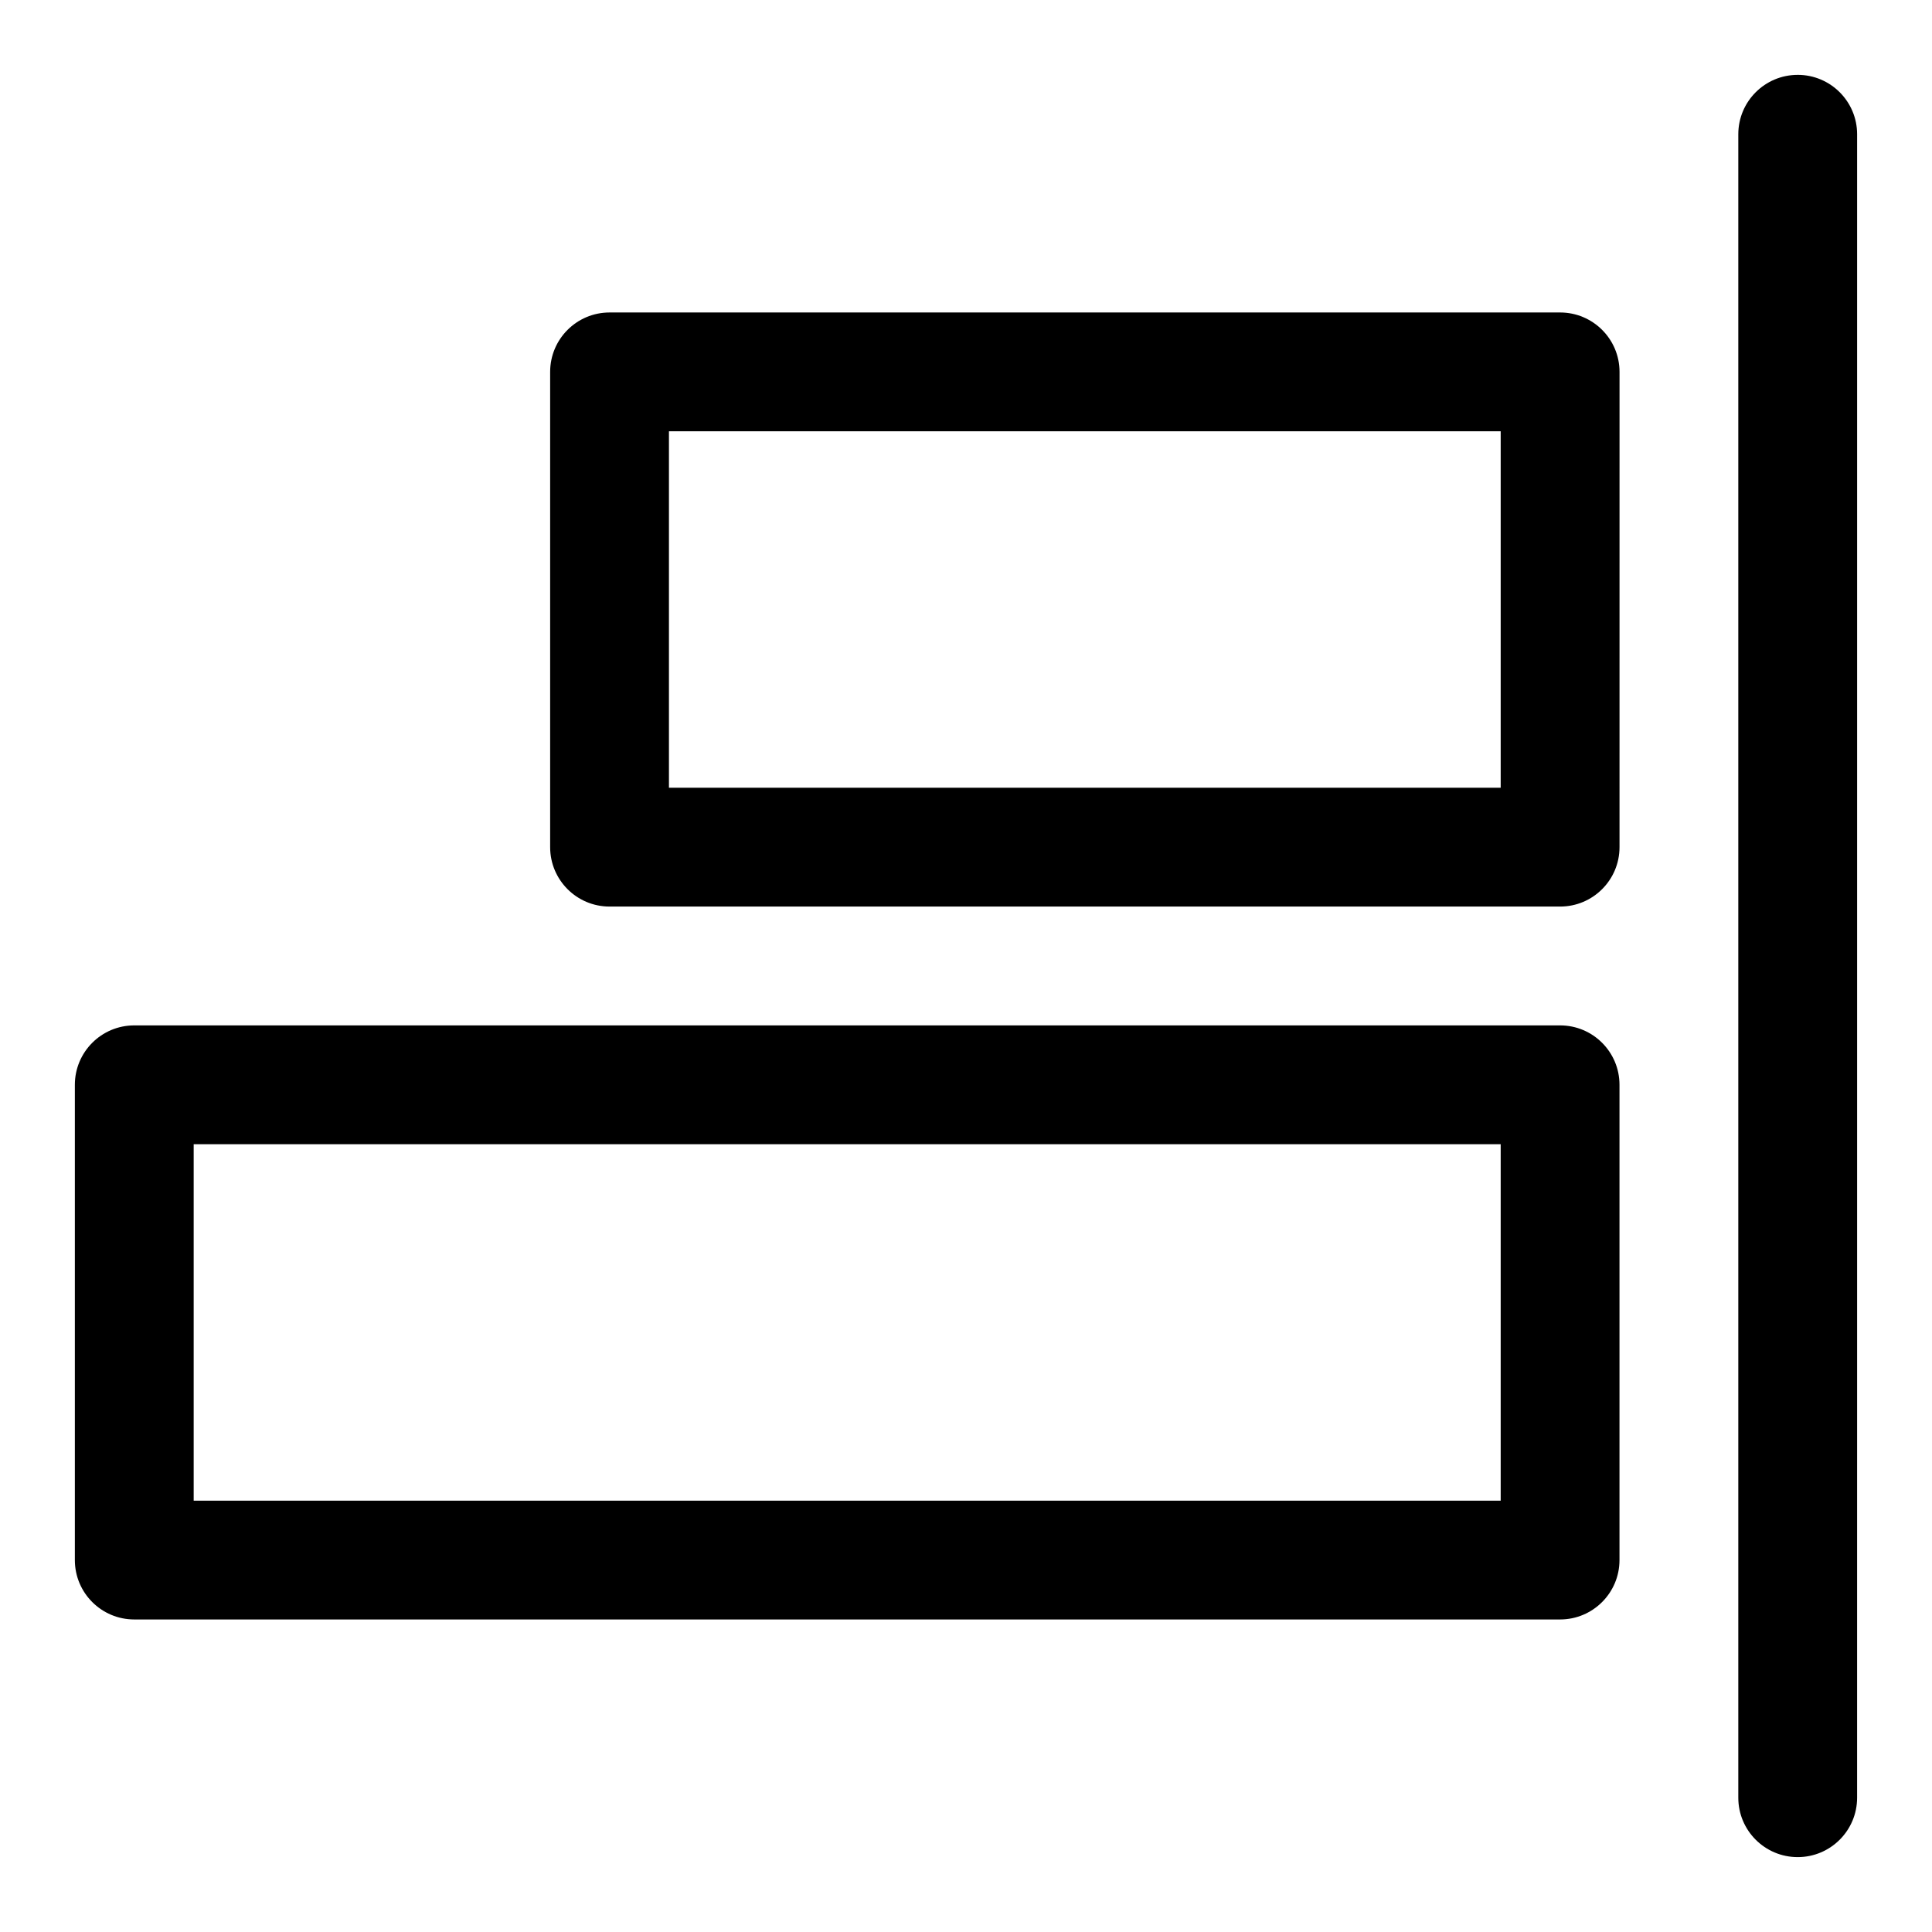
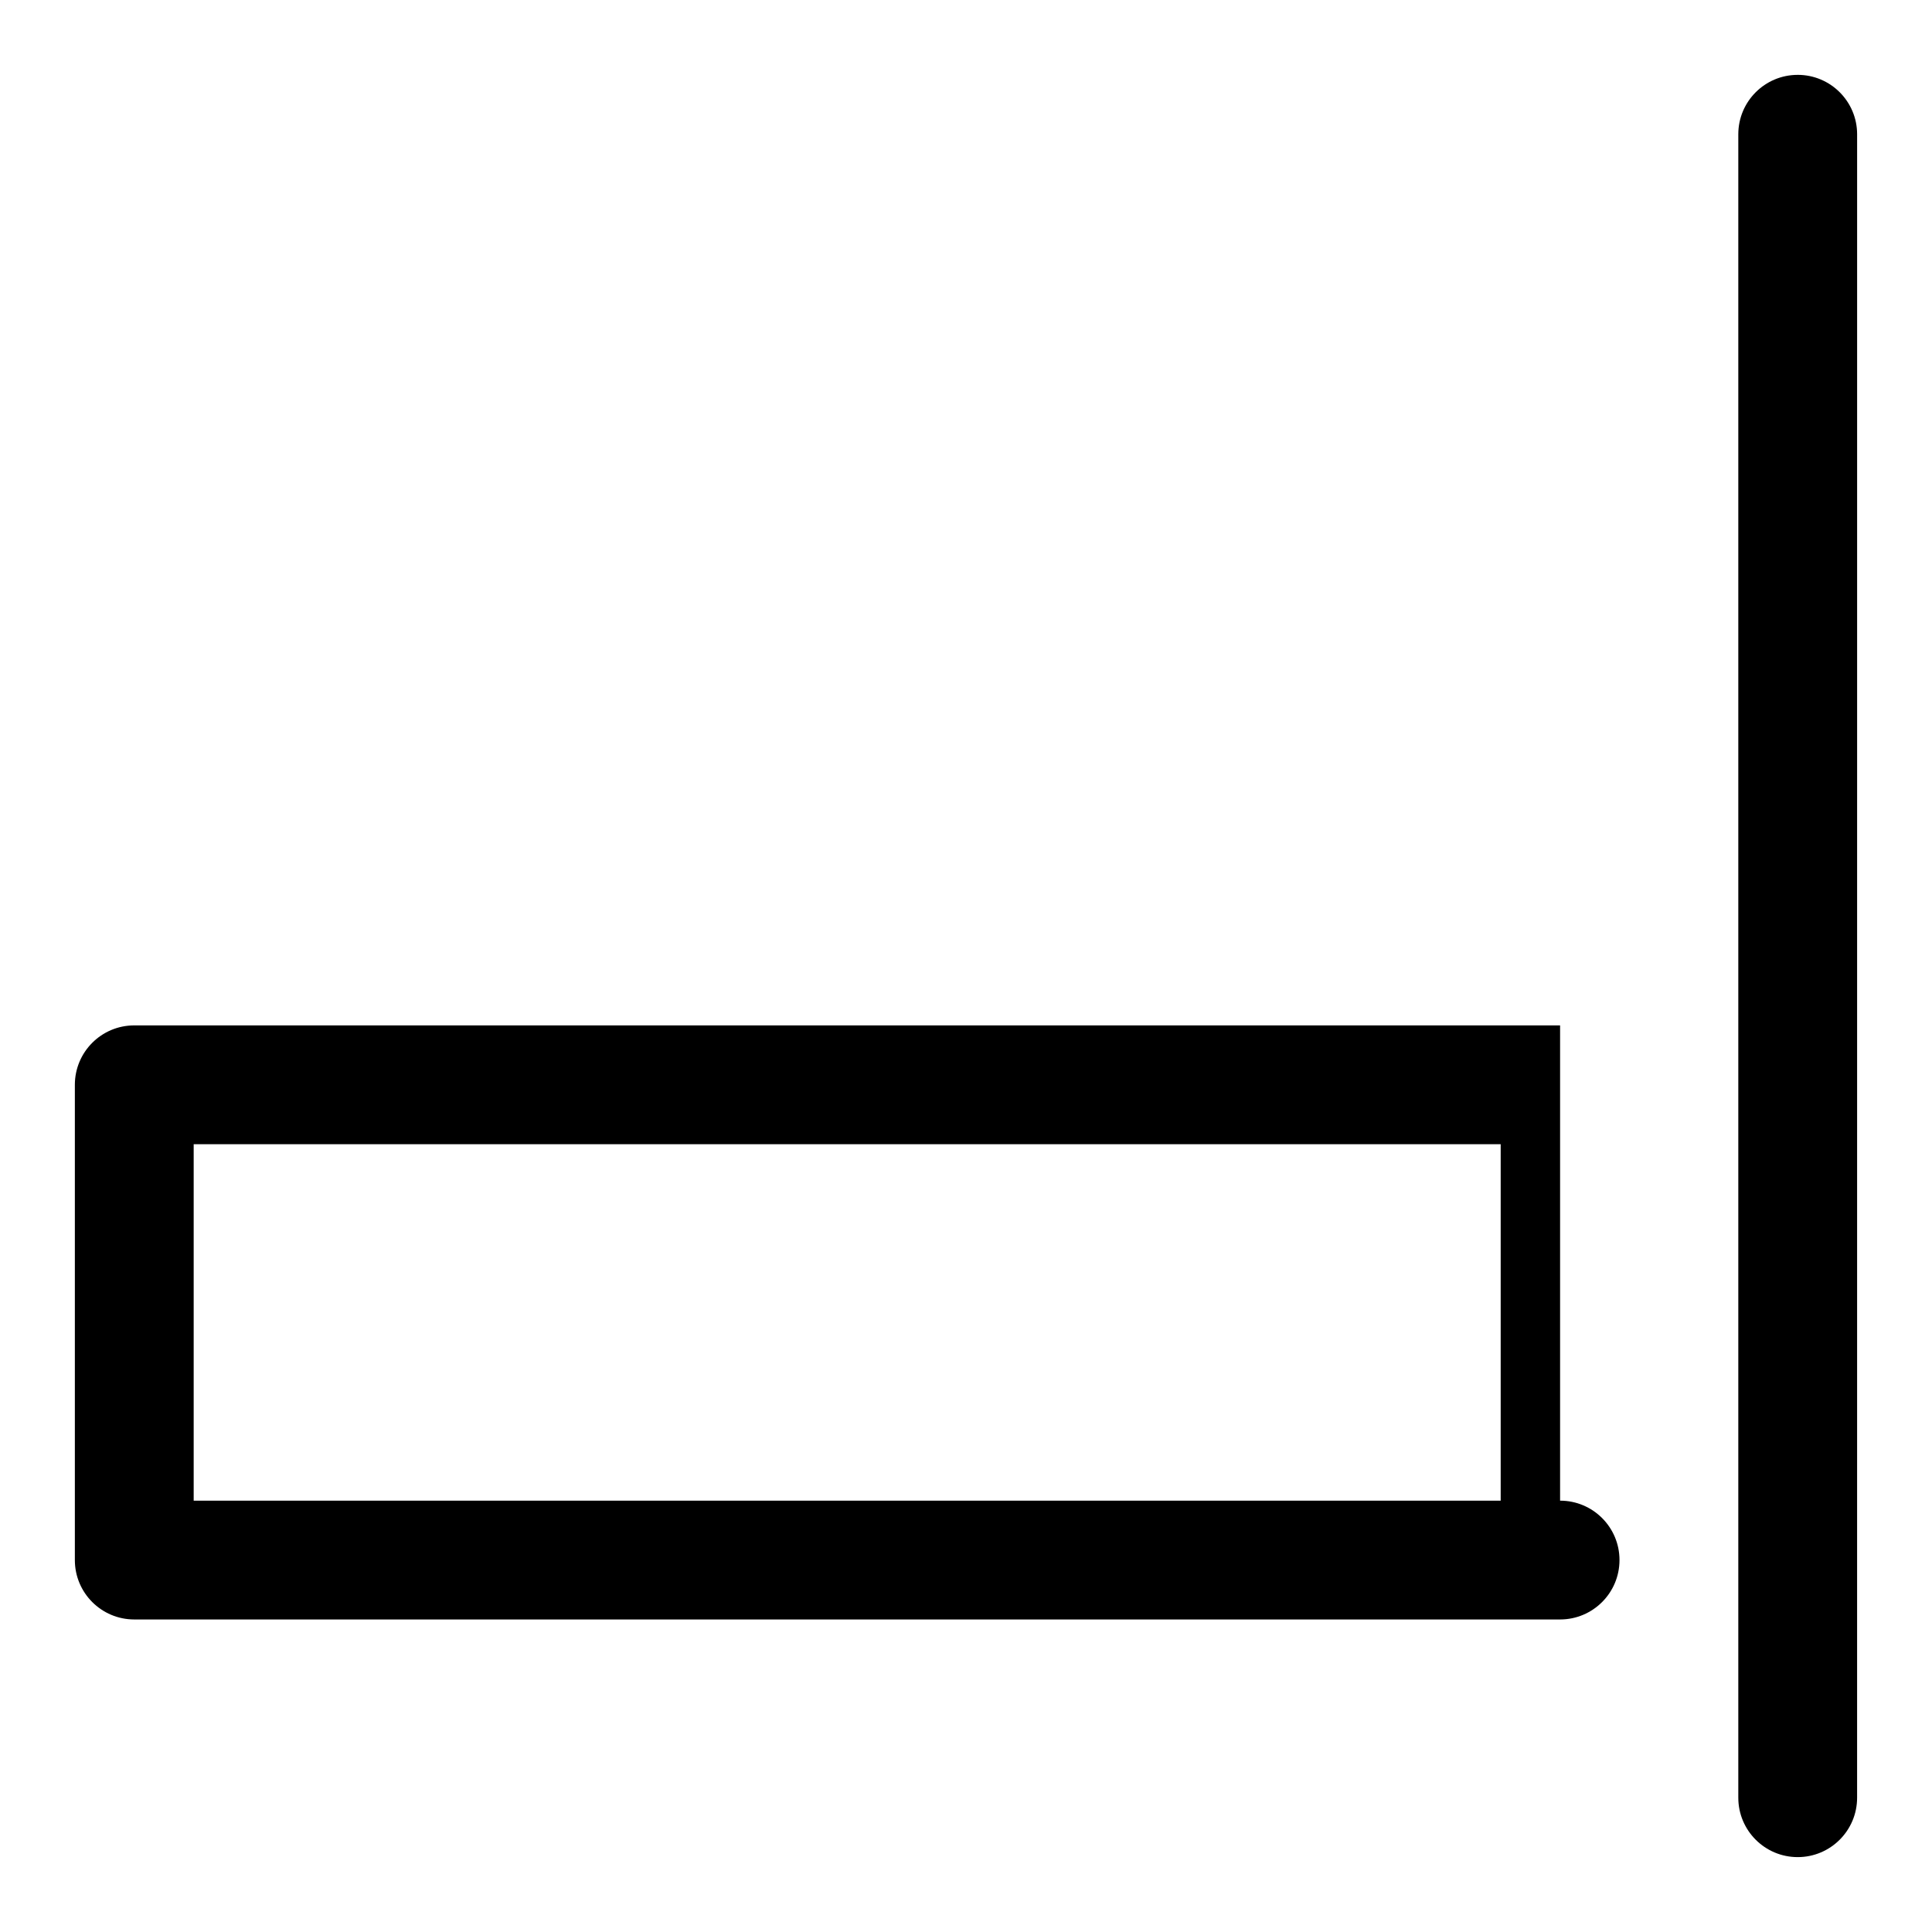
<svg xmlns="http://www.w3.org/2000/svg" fill="#000000" width="800px" height="800px" version="1.1" viewBox="144 144 512 512">
  <g>
    <path d="m620.41 163.84c-8.695 0-15.742 7.051-15.742 15.742v440.83c0 8.695 7.051 15.742 15.742 15.742 8.695 0 15.742-7.051 15.742-15.742l0.004-440.83c0-8.695-7.051-15.746-15.746-15.746z" />
-     <path d="m557.44 226.81h-251.9c-8.695 0-15.746 7.051-15.746 15.746v125.95c0 8.695 7.051 15.742 15.742 15.742h251.91c8.695 0 15.742-7.051 15.742-15.742l0.004-125.95c0-8.695-7.051-15.746-15.746-15.746zm-15.742 125.95h-220.42v-94.465h220.42z" />
-     <path d="m557.44 415.74h-377.86c-8.695 0-15.742 7.051-15.742 15.742v125.95c0 8.695 7.051 15.742 15.742 15.742h377.86c8.695 0 15.742-7.051 15.742-15.742v-125.95c0.004-8.691-7.047-15.742-15.742-15.742zm-15.742 125.95h-346.37v-94.465h346.37z" />
+     <path d="m557.44 415.74h-377.86c-8.695 0-15.742 7.051-15.742 15.742v125.95c0 8.695 7.051 15.742 15.742 15.742h377.86c8.695 0 15.742-7.051 15.742-15.742c0.004-8.691-7.047-15.742-15.742-15.742zm-15.742 125.95h-346.37v-94.465h346.37z" />
  </g>
</svg>